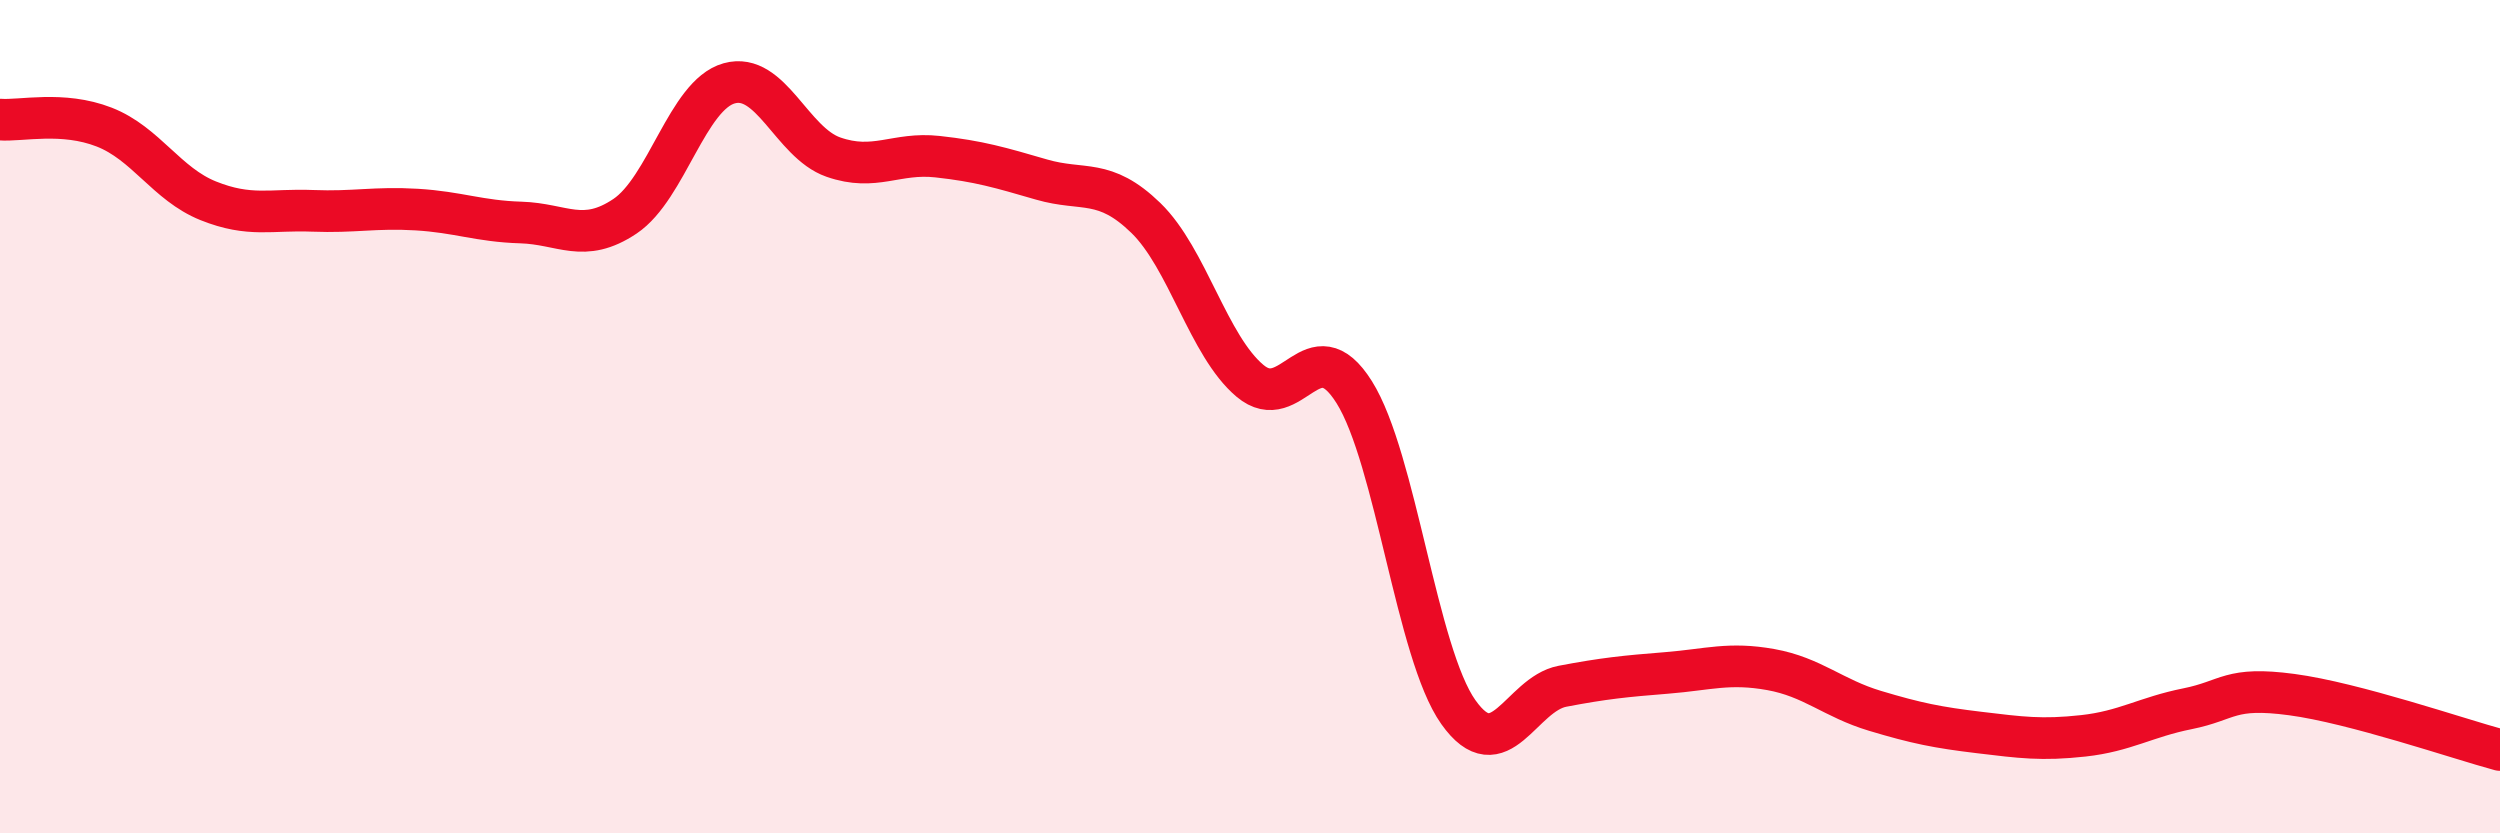
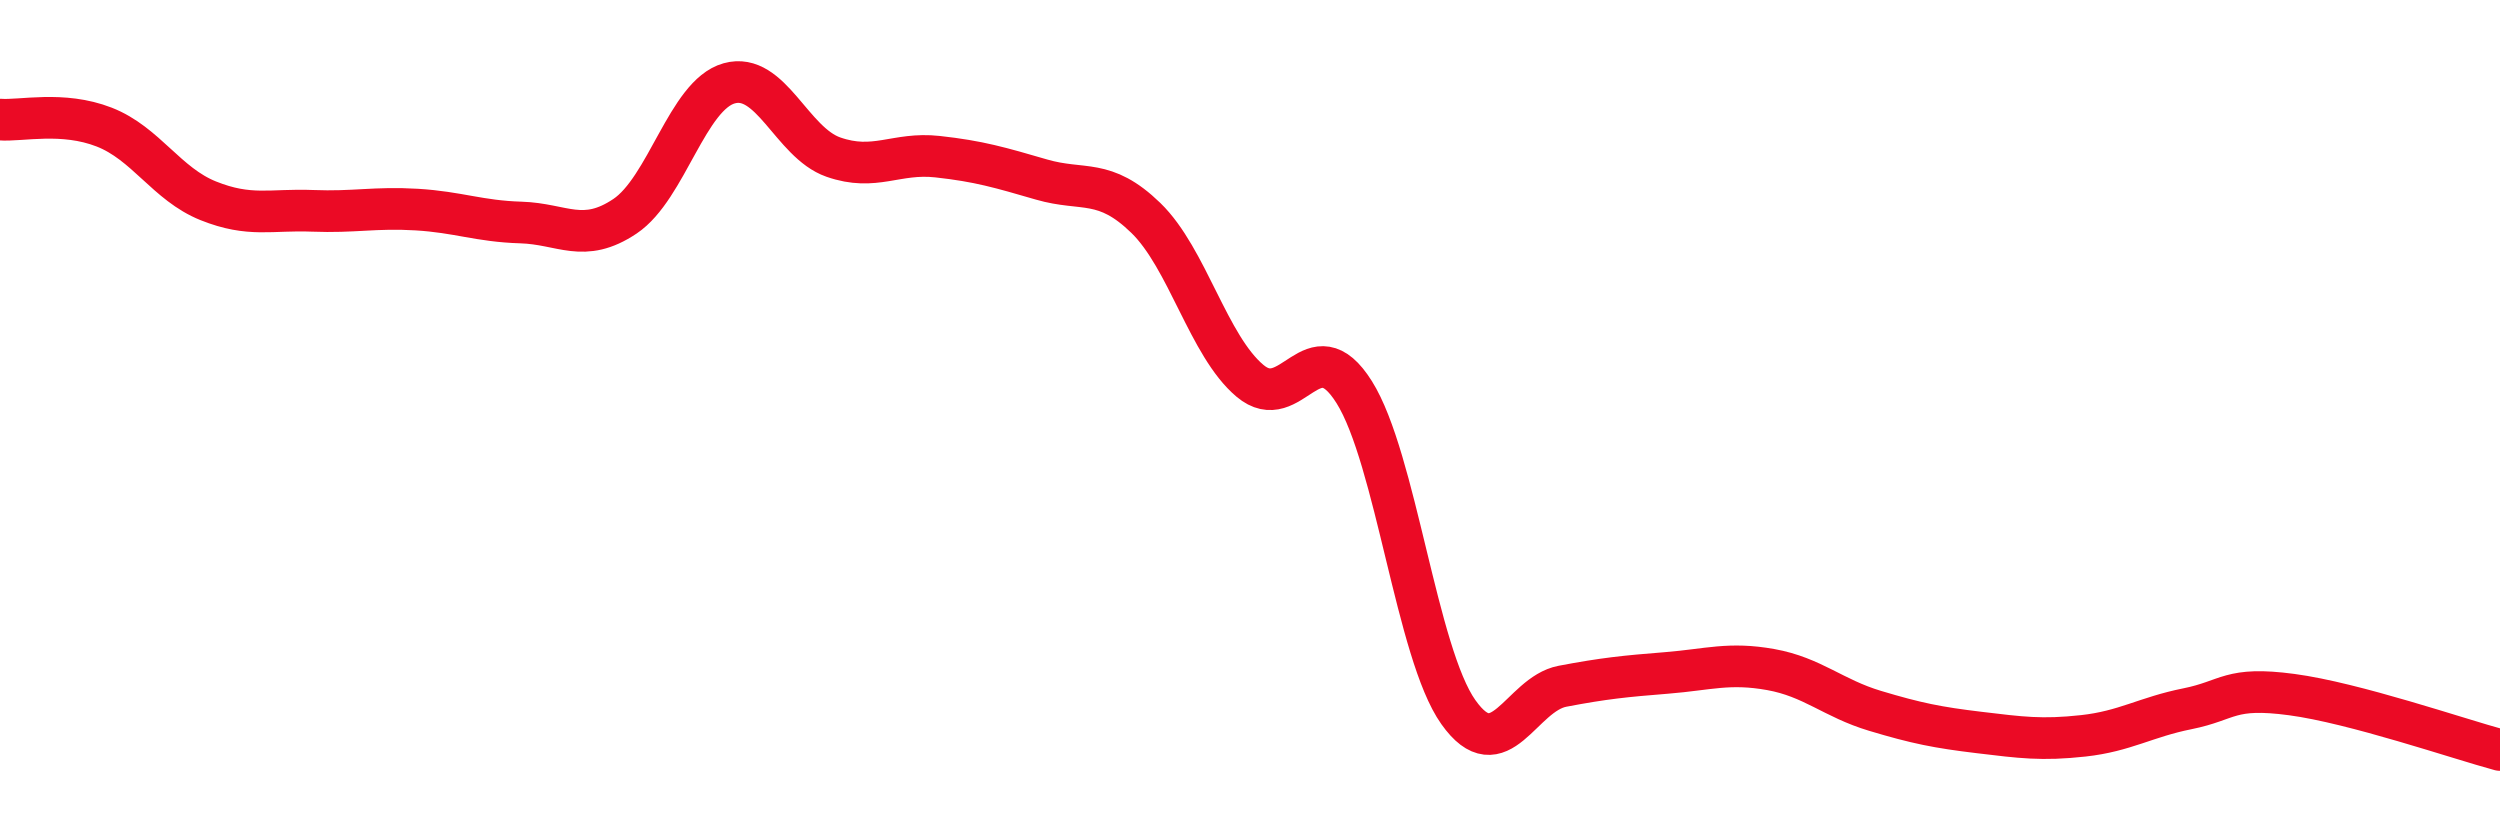
<svg xmlns="http://www.w3.org/2000/svg" width="60" height="20" viewBox="0 0 60 20">
-   <path d="M 0,2.87 C 0.5,2.91 1.5,2.66 2.5,3.05 C 3.5,3.44 4,4.42 5,4.82 C 6,5.22 6.5,5.02 7.5,5.06 C 8.5,5.1 9,4.97 10,5.03 C 11,5.09 11.5,5.31 12.5,5.34 C 13.5,5.37 14,5.86 15,5.19 C 16,4.52 16.5,2.28 17.5,2 C 18.5,1.72 19,3.42 20,3.77 C 21,4.12 21.5,3.65 22.5,3.76 C 23.5,3.87 24,4.02 25,4.31 C 26,4.6 26.5,4.26 27.5,5.23 C 28.5,6.2 29,8.3 30,9.14 C 31,9.98 31.5,7.82 32.5,9.41 C 33.5,11 34,15.68 35,17.09 C 36,18.5 36.5,16.66 37.5,16.47 C 38.5,16.28 39,16.23 40,16.15 C 41,16.07 41.5,15.89 42.5,16.07 C 43.5,16.25 44,16.76 45,17.06 C 46,17.36 46.5,17.46 47.5,17.58 C 48.5,17.7 49,17.77 50,17.66 C 51,17.55 51.5,17.21 52.5,17.01 C 53.5,16.81 53.5,16.47 55,16.67 C 56.5,16.87 59,17.73 60,18L60 20L0 20Z" fill="#EB0A25" opacity="0.1" stroke-linecap="round" stroke-linejoin="round" />
  <path d="M 0,2.87 C 0.5,2.91 1.5,2.66 2.5,3.05 C 3.5,3.44 4,4.42 5,4.82 C 6,5.22 6.5,5.02 7.5,5.06 C 8.5,5.1 9,4.97 10,5.03 C 11,5.09 11.5,5.31 12.5,5.34 C 13.5,5.37 14,5.86 15,5.19 C 16,4.52 16.5,2.28 17.5,2 C 18.5,1.72 19,3.42 20,3.77 C 21,4.12 21.5,3.65 22.5,3.76 C 23.5,3.87 24,4.02 25,4.31 C 26,4.6 26.5,4.26 27.5,5.23 C 28.5,6.2 29,8.3 30,9.14 C 31,9.98 31.5,7.82 32.5,9.41 C 33.5,11 34,15.68 35,17.09 C 36,18.5 36.5,16.66 37.5,16.47 C 38.5,16.28 39,16.23 40,16.15 C 41,16.07 41.5,15.89 42.5,16.07 C 43.5,16.25 44,16.76 45,17.06 C 46,17.36 46.5,17.46 47.5,17.58 C 48.5,17.7 49,17.77 50,17.66 C 51,17.55 51.5,17.21 52.5,17.01 C 53.5,16.81 53.5,16.47 55,16.67 C 56.5,16.87 59,17.73 60,18" stroke="#EB0A25" stroke-width="1" fill="none" stroke-linecap="round" stroke-linejoin="round" />
</svg>